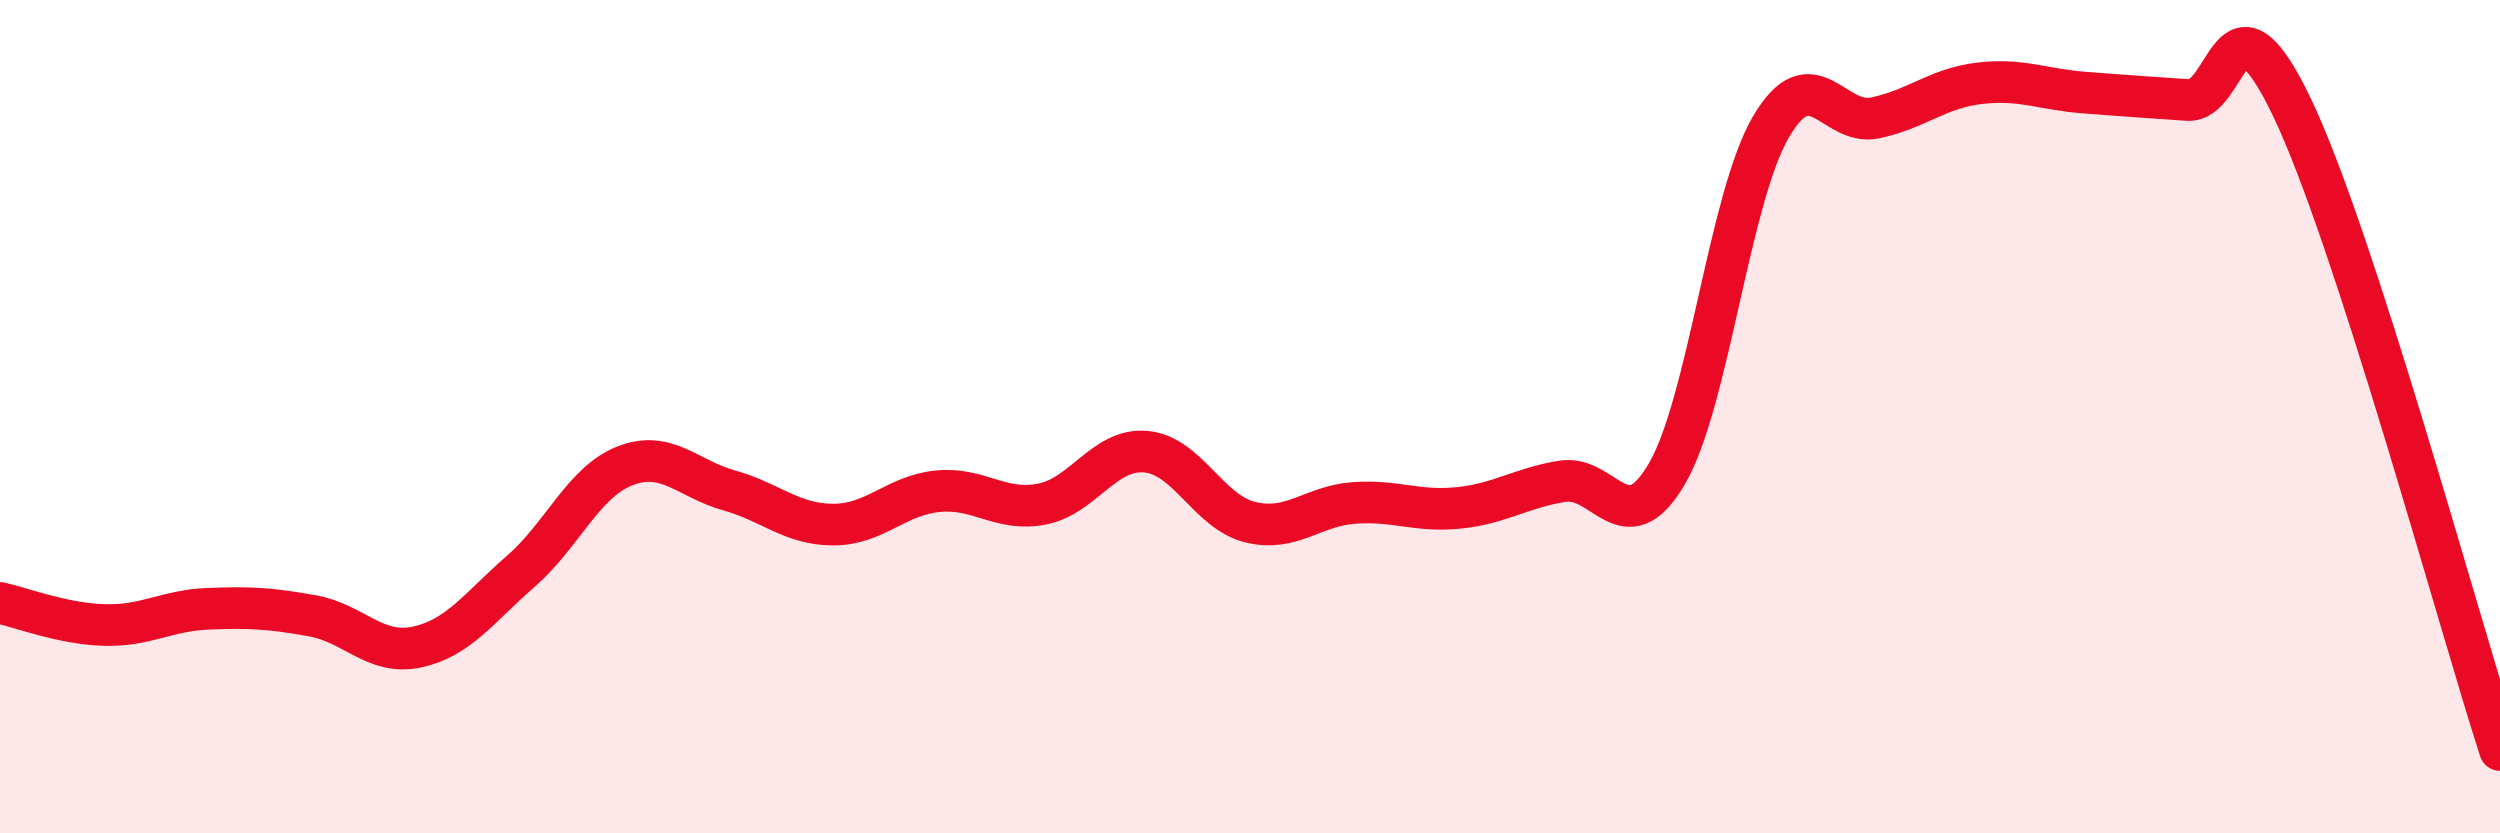
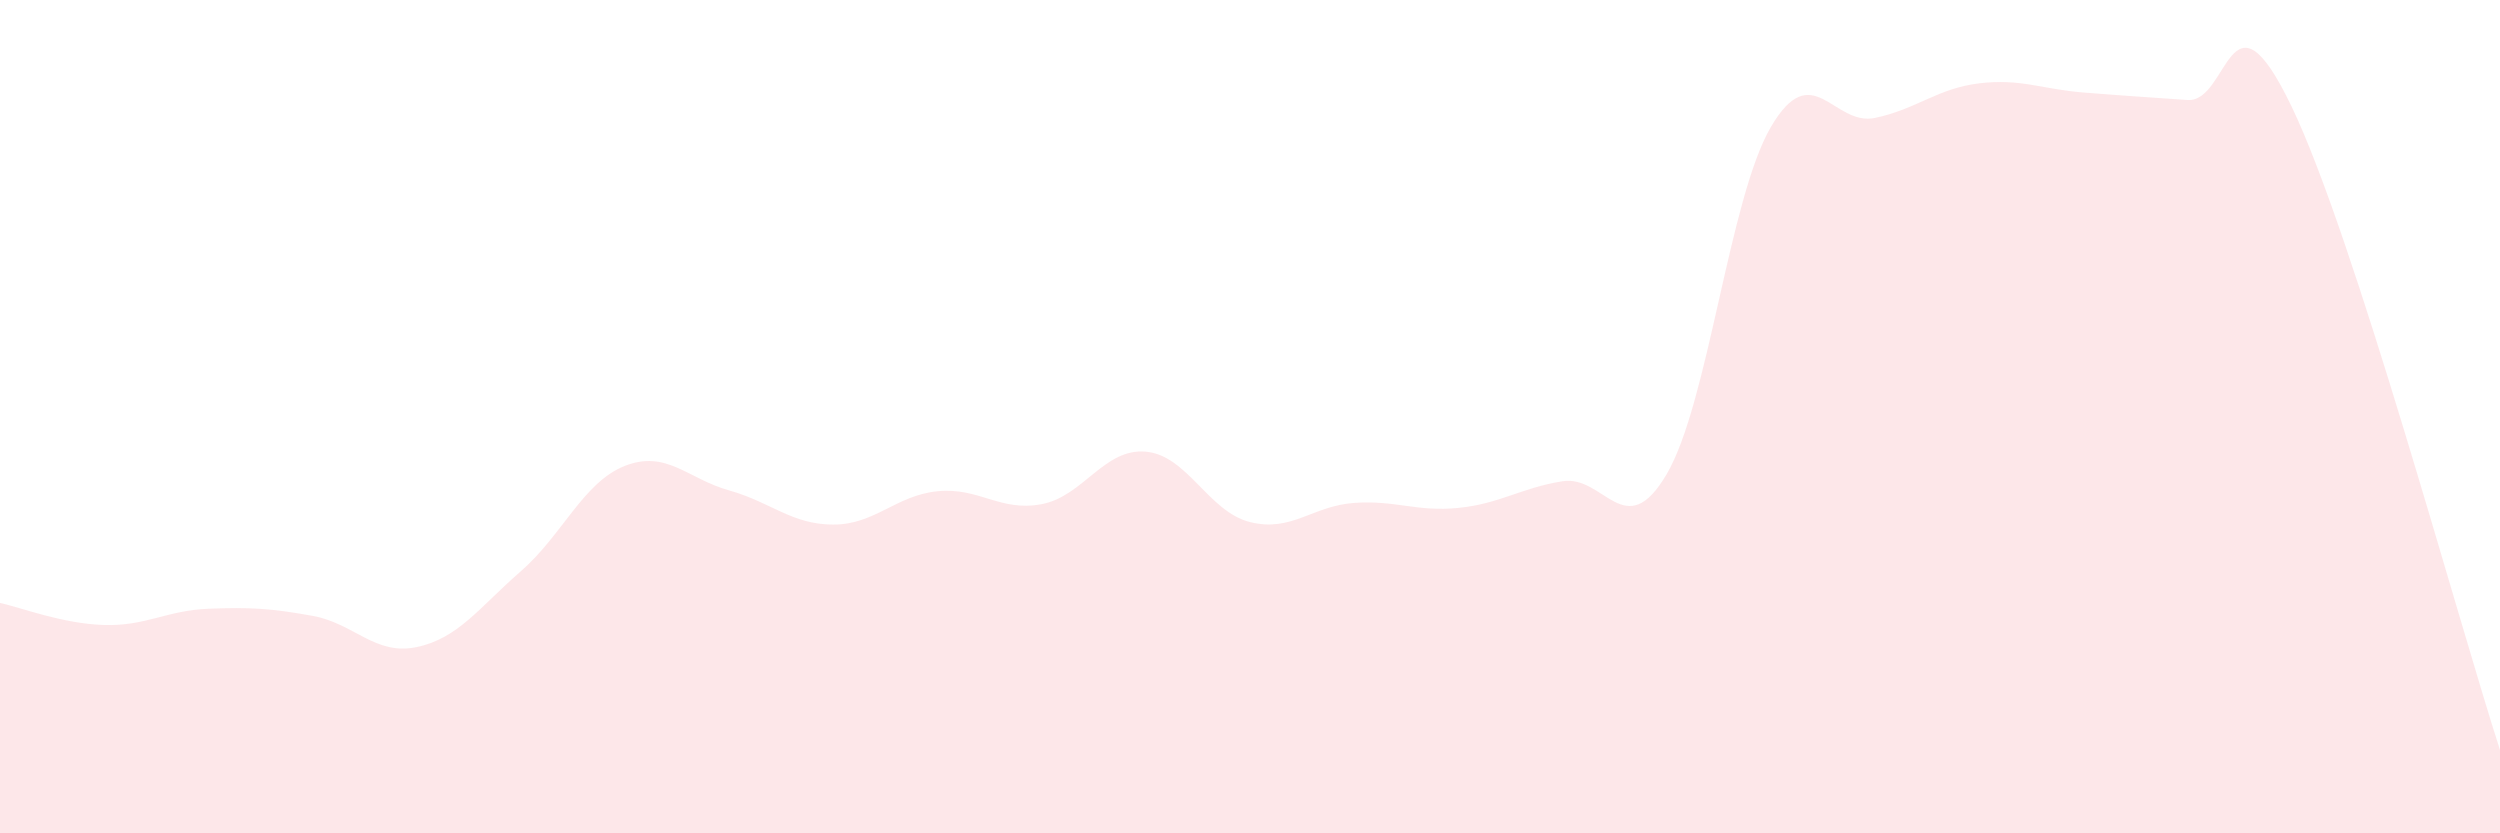
<svg xmlns="http://www.w3.org/2000/svg" width="60" height="20" viewBox="0 0 60 20">
  <path d="M 0,14.47 C 0.5,14.58 1.5,14.97 2.5,15 C 3.5,15.03 4,14.65 5,14.61 C 6,14.57 6.5,14.6 7.5,14.78 C 8.5,14.96 9,15.74 10,15.53 C 11,15.32 11.5,14.58 12.5,13.71 C 13.5,12.84 14,11.57 15,11.18 C 16,10.79 16.5,11.49 17.5,11.77 C 18.5,12.05 19,12.59 20,12.59 C 21,12.59 21.5,11.89 22.5,11.79 C 23.5,11.69 24,12.29 25,12.1 C 26,11.91 26.5,10.75 27.5,10.84 C 28.5,10.93 29,12.28 30,12.53 C 31,12.78 31.5,12.14 32.5,12.07 C 33.5,12 34,12.29 35,12.19 C 36,12.09 36.5,11.71 37.5,11.55 C 38.5,11.39 39,13.08 40,11.38 C 41,9.68 41.5,4.76 42.5,3.05 C 43.5,1.34 44,3.04 45,2.83 C 46,2.62 46.5,2.12 47.5,2 C 48.5,1.88 49,2.14 50,2.22 C 51,2.3 51.5,2.33 52.5,2.4 C 53.5,2.47 53.5,-0.56 55,2.56 C 56.5,5.68 59,14.91 60,18L60 20L0 20Z" fill="#EB0A25" opacity="0.1" stroke-linecap="round" stroke-linejoin="round" />
-   <path d="M 0,14.47 C 0.5,14.58 1.5,14.97 2.5,15 C 3.5,15.03 4,14.65 5,14.61 C 6,14.57 6.5,14.6 7.5,14.78 C 8.5,14.96 9,15.74 10,15.53 C 11,15.32 11.5,14.58 12.5,13.71 C 13.5,12.84 14,11.57 15,11.18 C 16,10.79 16.5,11.49 17.5,11.77 C 18.5,12.05 19,12.59 20,12.59 C 21,12.59 21.5,11.89 22.5,11.79 C 23.5,11.69 24,12.29 25,12.1 C 26,11.91 26.5,10.75 27.5,10.84 C 28.5,10.93 29,12.28 30,12.53 C 31,12.78 31.5,12.14 32.5,12.07 C 33.5,12 34,12.29 35,12.19 C 36,12.09 36.5,11.71 37.5,11.55 C 38.5,11.39 39,13.08 40,11.38 C 41,9.68 41.5,4.76 42.5,3.05 C 43.5,1.34 44,3.04 45,2.83 C 46,2.62 46.5,2.12 47.5,2 C 48.5,1.88 49,2.14 50,2.22 C 51,2.3 51.5,2.33 52.5,2.4 C 53.5,2.47 53.5,-0.56 55,2.56 C 56.5,5.68 59,14.91 60,18" stroke="#EB0A25" stroke-width="1" fill="none" stroke-linecap="round" stroke-linejoin="round" />
</svg>